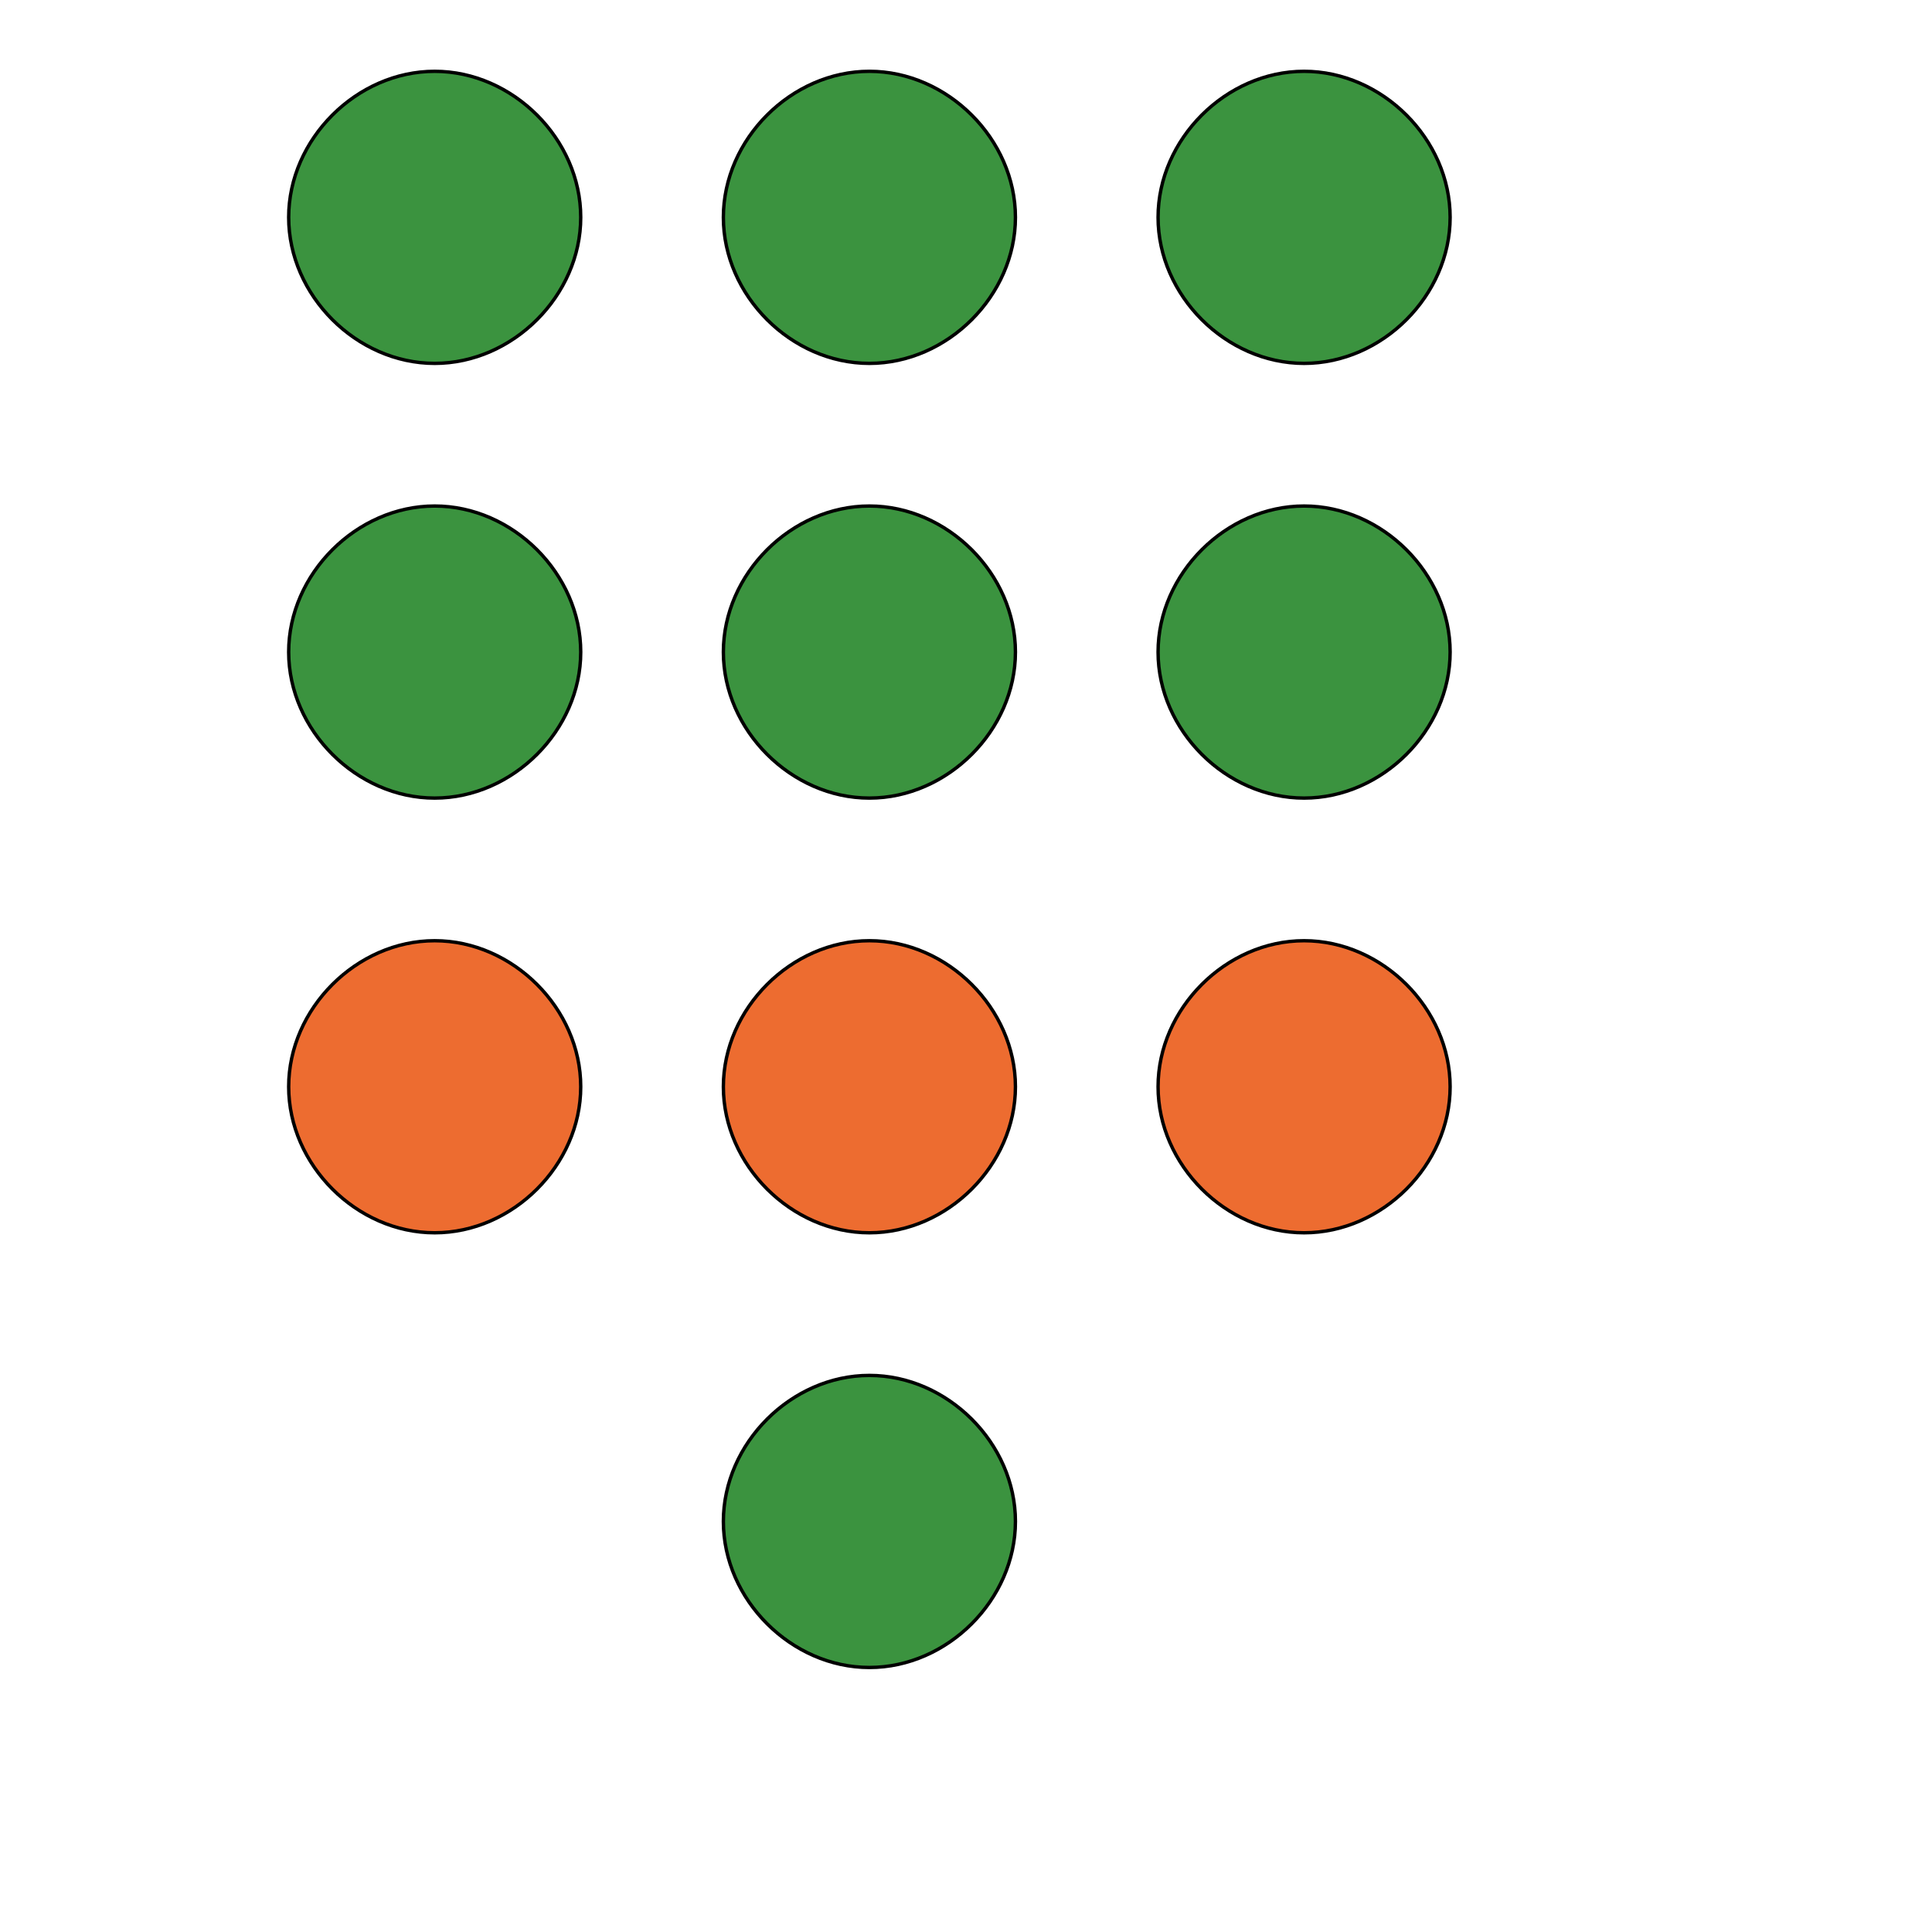
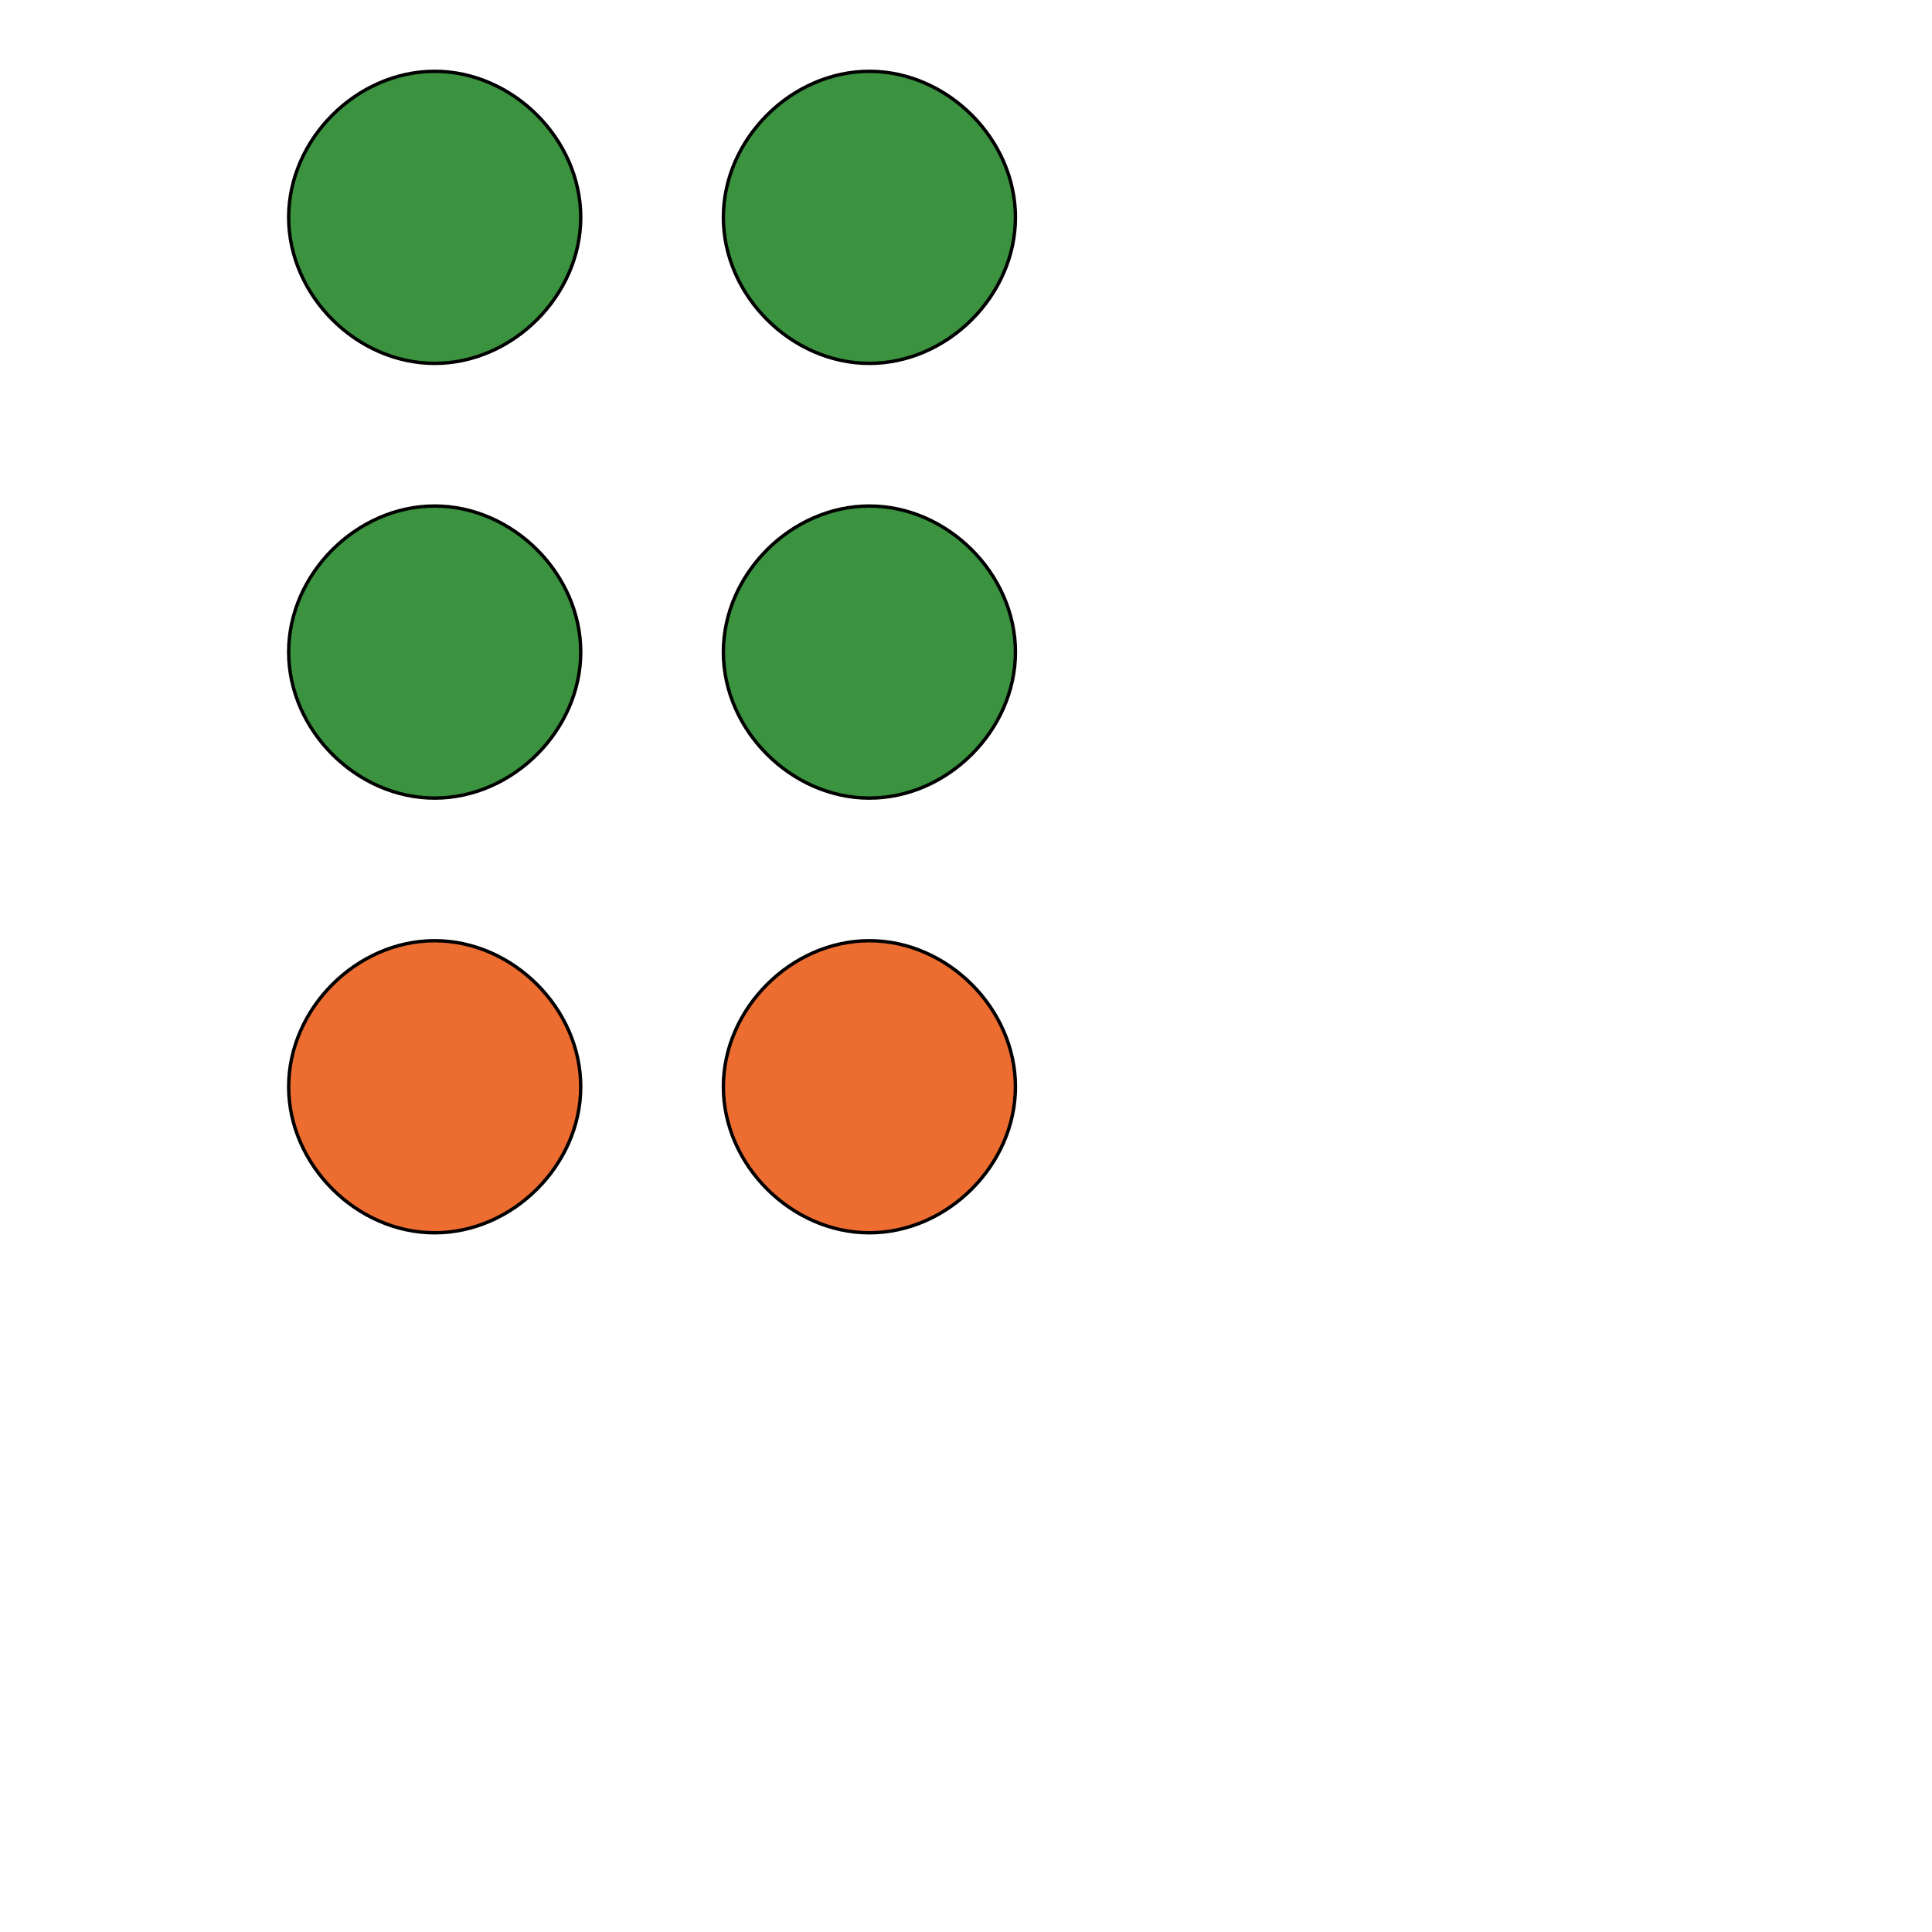
<svg xmlns="http://www.w3.org/2000/svg" id="th_wav_dialpad" width="100%" height="100%" version="1.1" preserveAspectRatio="xMidYMin slice" data-uid="wav_dialpad" data-keyword="wav_dialpad" viewBox="0 0 512 512" transform="matrix(0.9,0,0,0.9,0,0)" data-colors="[&quot;#00cc00&quot;,&quot;#00cc00&quot;,&quot;#3aaa3a&quot;,&quot;#00cc00&quot;,&quot;#3b933f&quot;,&quot;#3aaa3a&quot;,&quot;#ffe655&quot;,&quot;#00cc00&quot;,&quot;#2b3b47&quot;,&quot;#00cc00&quot;,&quot;#2b3b47&quot;]">
  <path id="th_wav_dialpad_1" d="M128 21C105 21 85 41 85 64C85 87 105 107 128 107C151 107 171 87 171 64C171 41 151 21 128 21Z " fill-rule="evenodd" fill="#3b933f" stroke-width="1" stroke="#000000" />
  <path id="th_wav_dialpad_2" d="M128 149C105 149 85 169 85 192C85 215 105 235 128 235C151 235 171 215 171 192C171 169 151 149 128 149Z " fill-rule="evenodd" fill="#3b933f" stroke-width="1" stroke="#000000" />
  <path id="th_wav_dialpad_3" d="M128 277C105 277 85 297 85 320C85 343 105 363 128 363C151 363 171 343 171 320C171 297 151 277 128 277Z " fill-rule="evenodd" fill="#ed6c30" stroke-width="1" stroke="#000000" />
  <path id="th_wav_dialpad_9" d="M256 21C233 21 213 41 213 64C213 87 233 107 256 107C279 107 299 87 299 64C299 41 279 21 256 21Z " fill-rule="evenodd" fill="#3b933f" stroke-width="1" stroke="#000000" />
-   <path id="th_wav_dialpad_0" d="M256 405C233 405 213 425 213 448C213 471 233 491 256 491C279 491 299 471 299 448C299 425 279 405 256 405Z " fill-rule="evenodd" fill="#3b933f" stroke-width="1" stroke="#000000" />
-   <path id="th_wav_dialpad_4" d="M384 107C407 107 427 87 427 64C427 41 407 21 384 21C361 21 341 41 341 64C341 87 361 107 384 107Z " fill-rule="evenodd" fill="#3b933f" stroke-width="1" stroke="#000000" />
  <path id="th_wav_dialpad_5" d="M256 277C233 277 213 297 213 320C213 343 233 363 256 363C279 363 299 343 299 320C299 297 279 277 256 277Z " fill-rule="evenodd" fill="#ed6c30" stroke-width="1" stroke="#000000" />
-   <path id="th_wav_dialpad_6" d="M384 277C361 277 341 297 341 320C341 343 361 363 384 363C407 363 427 343 427 320C427 297 407 277 384 277Z " fill-rule="evenodd" fill="#ed6c30" stroke-width="1" stroke="#000000" />
-   <path id="th_wav_dialpad_7" d="M384 149C361 149 341 169 341 192C341 215 361 235 384 235C407 235 427 215 427 192C427 169 407 149 384 149Z " fill-rule="evenodd" fill="#3b933f" stroke-width="1" stroke="#000000" />
  <path id="th_wav_dialpad_8" d="M256 149C233 149 213 169 213 192C213 215 233 235 256 235C279 235 299 215 299 192C299 169 279 149 256 149Z " fill-rule="evenodd" fill="#3b933f" stroke-width="1" stroke="#000000" />
  <defs id="SvgjsDefs15614" fill="#2b3b47" />
</svg>